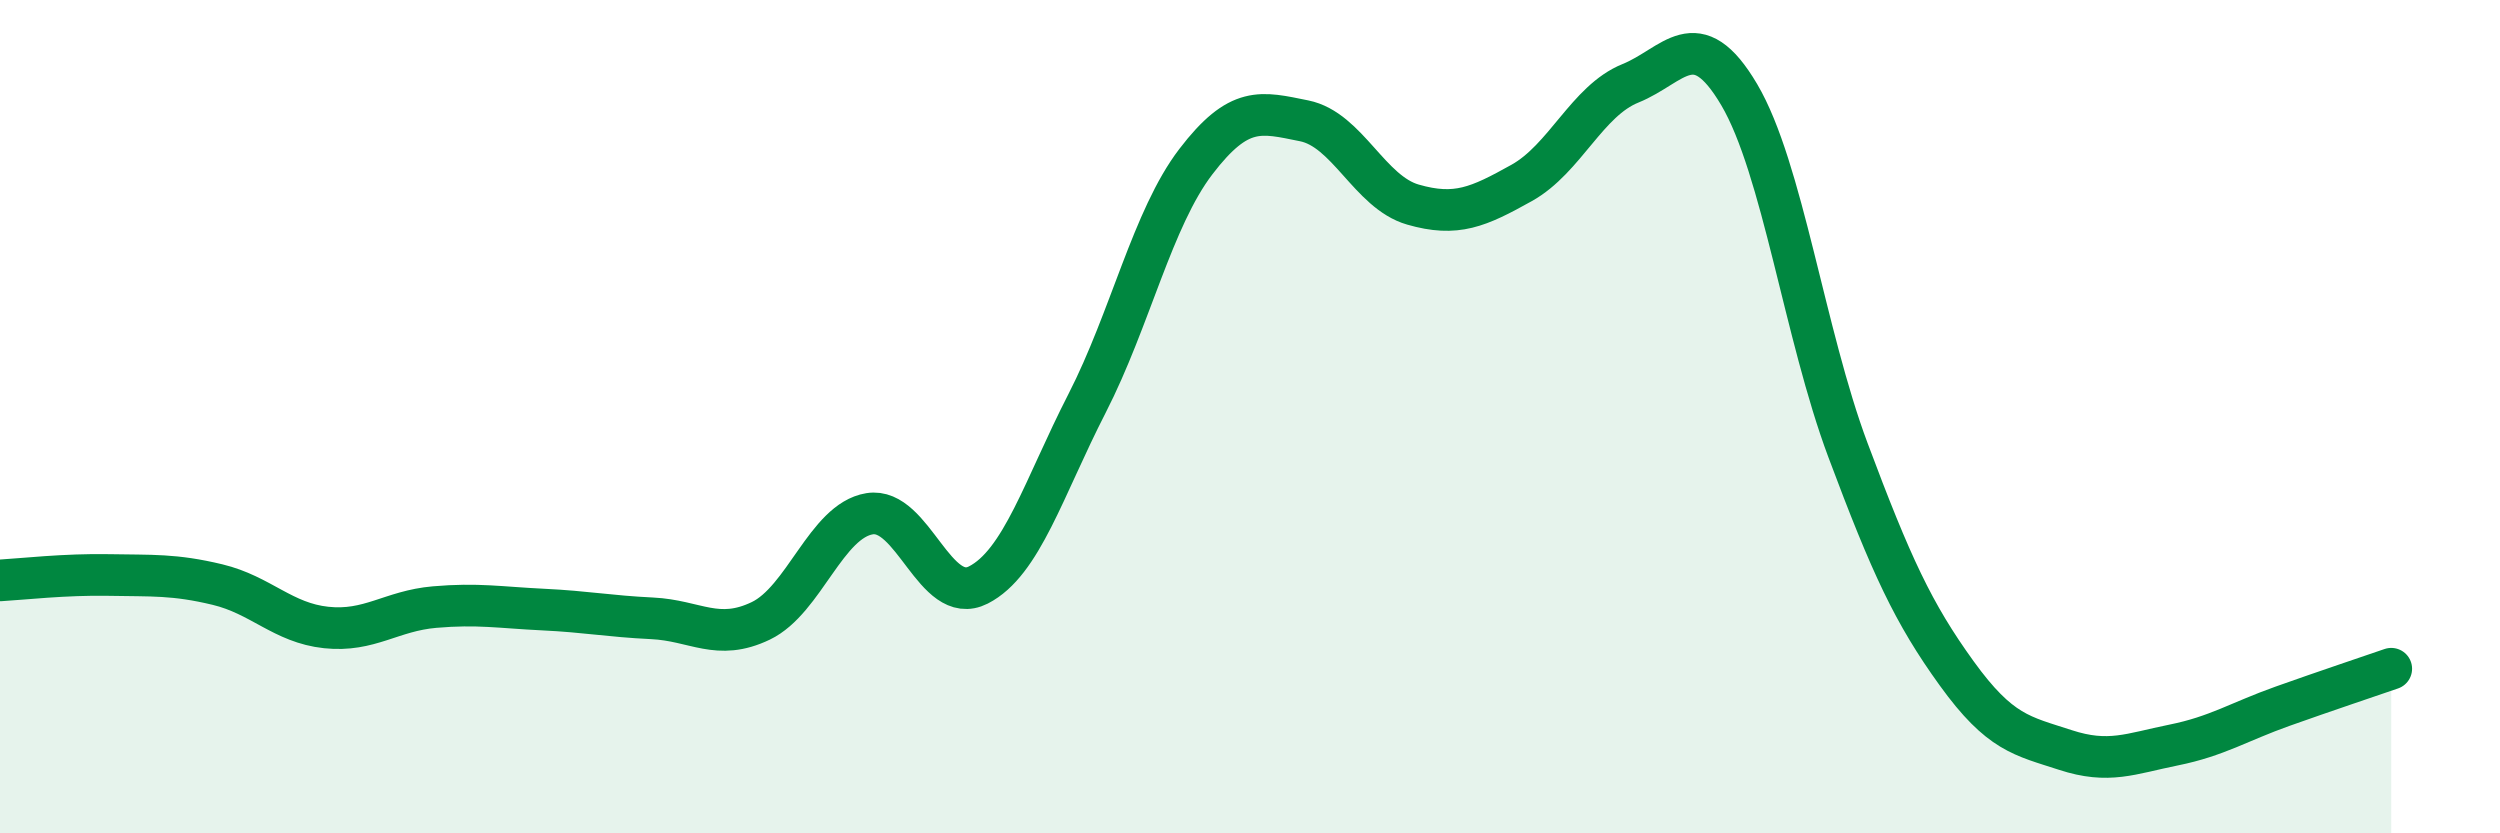
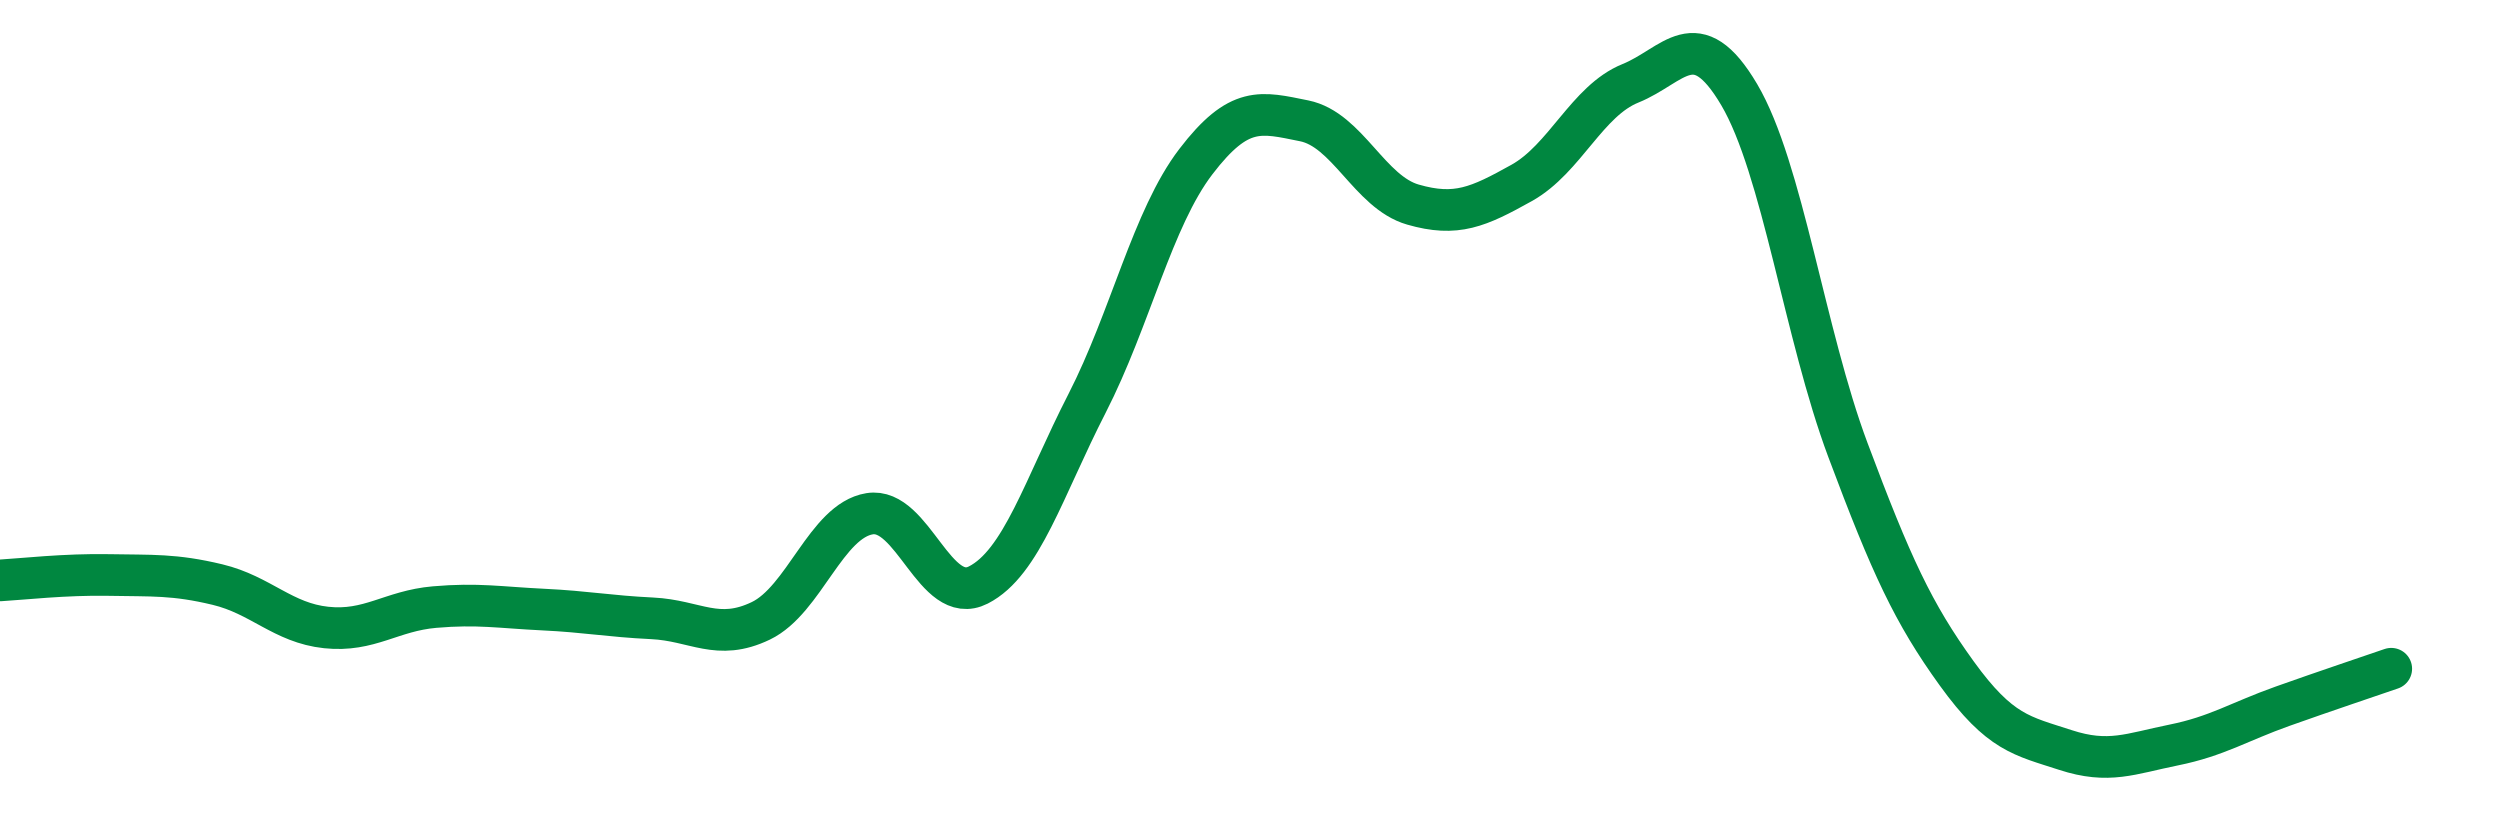
<svg xmlns="http://www.w3.org/2000/svg" width="60" height="20" viewBox="0 0 60 20">
-   <path d="M 0,13.93 C 0.52,13.9 1.57,13.78 2.61,13.8 C 3.65,13.82 4.18,13.78 5.22,14.03 C 6.26,14.28 6.79,14.95 7.83,15.06 C 8.87,15.17 9.39,14.66 10.43,14.57 C 11.47,14.48 12,14.58 13.04,14.63 C 14.08,14.68 14.61,14.79 15.65,14.84 C 16.69,14.89 17.22,15.4 18.26,14.9 C 19.3,14.4 19.83,12.5 20.87,12.33 C 21.91,12.16 22.44,14.57 23.48,14.04 C 24.52,13.51 25.05,11.71 26.09,9.68 C 27.13,7.65 27.66,5.24 28.7,3.88 C 29.74,2.52 30.26,2.69 31.3,2.9 C 32.34,3.11 32.87,4.61 33.91,4.91 C 34.95,5.21 35.48,4.97 36.52,4.39 C 37.56,3.81 38.09,2.42 39.13,2 C 40.17,1.58 40.7,0.51 41.74,2.27 C 42.78,4.03 43.31,8.02 44.35,10.8 C 45.39,13.58 45.92,14.72 46.96,16.16 C 48,17.6 48.53,17.66 49.57,18 C 50.61,18.34 51.13,18.09 52.17,17.88 C 53.21,17.67 53.74,17.32 54.78,16.95 C 55.82,16.58 56.87,16.23 57.39,16.05L57.39 20L0 20Z" fill="#008740" opacity="0.1" stroke-linecap="round" stroke-linejoin="round" />
  <path d="M 0,13.93 C 0.52,13.9 1.57,13.78 2.61,13.8 C 3.65,13.82 4.18,13.78 5.22,14.03 C 6.26,14.28 6.79,14.95 7.83,15.06 C 8.87,15.17 9.39,14.66 10.43,14.57 C 11.47,14.48 12,14.58 13.04,14.63 C 14.08,14.68 14.61,14.79 15.65,14.84 C 16.69,14.89 17.22,15.4 18.26,14.9 C 19.3,14.4 19.83,12.5 20.87,12.33 C 21.91,12.16 22.44,14.57 23.48,14.04 C 24.52,13.51 25.05,11.71 26.09,9.68 C 27.13,7.65 27.66,5.24 28.7,3.88 C 29.74,2.52 30.26,2.69 31.3,2.9 C 32.34,3.11 32.87,4.61 33.91,4.91 C 34.95,5.21 35.48,4.97 36.52,4.39 C 37.56,3.81 38.09,2.42 39.13,2 C 40.17,1.58 40.7,0.51 41.74,2.27 C 42.78,4.03 43.31,8.02 44.35,10.8 C 45.39,13.58 45.92,14.72 46.96,16.16 C 48,17.6 48.53,17.66 49.57,18 C 50.61,18.34 51.13,18.09 52.17,17.88 C 53.21,17.67 53.74,17.32 54.78,16.95 C 55.82,16.58 56.87,16.23 57.39,16.05" stroke="#008740" stroke-width="1" fill="none" stroke-linecap="round" stroke-linejoin="round" />
</svg>